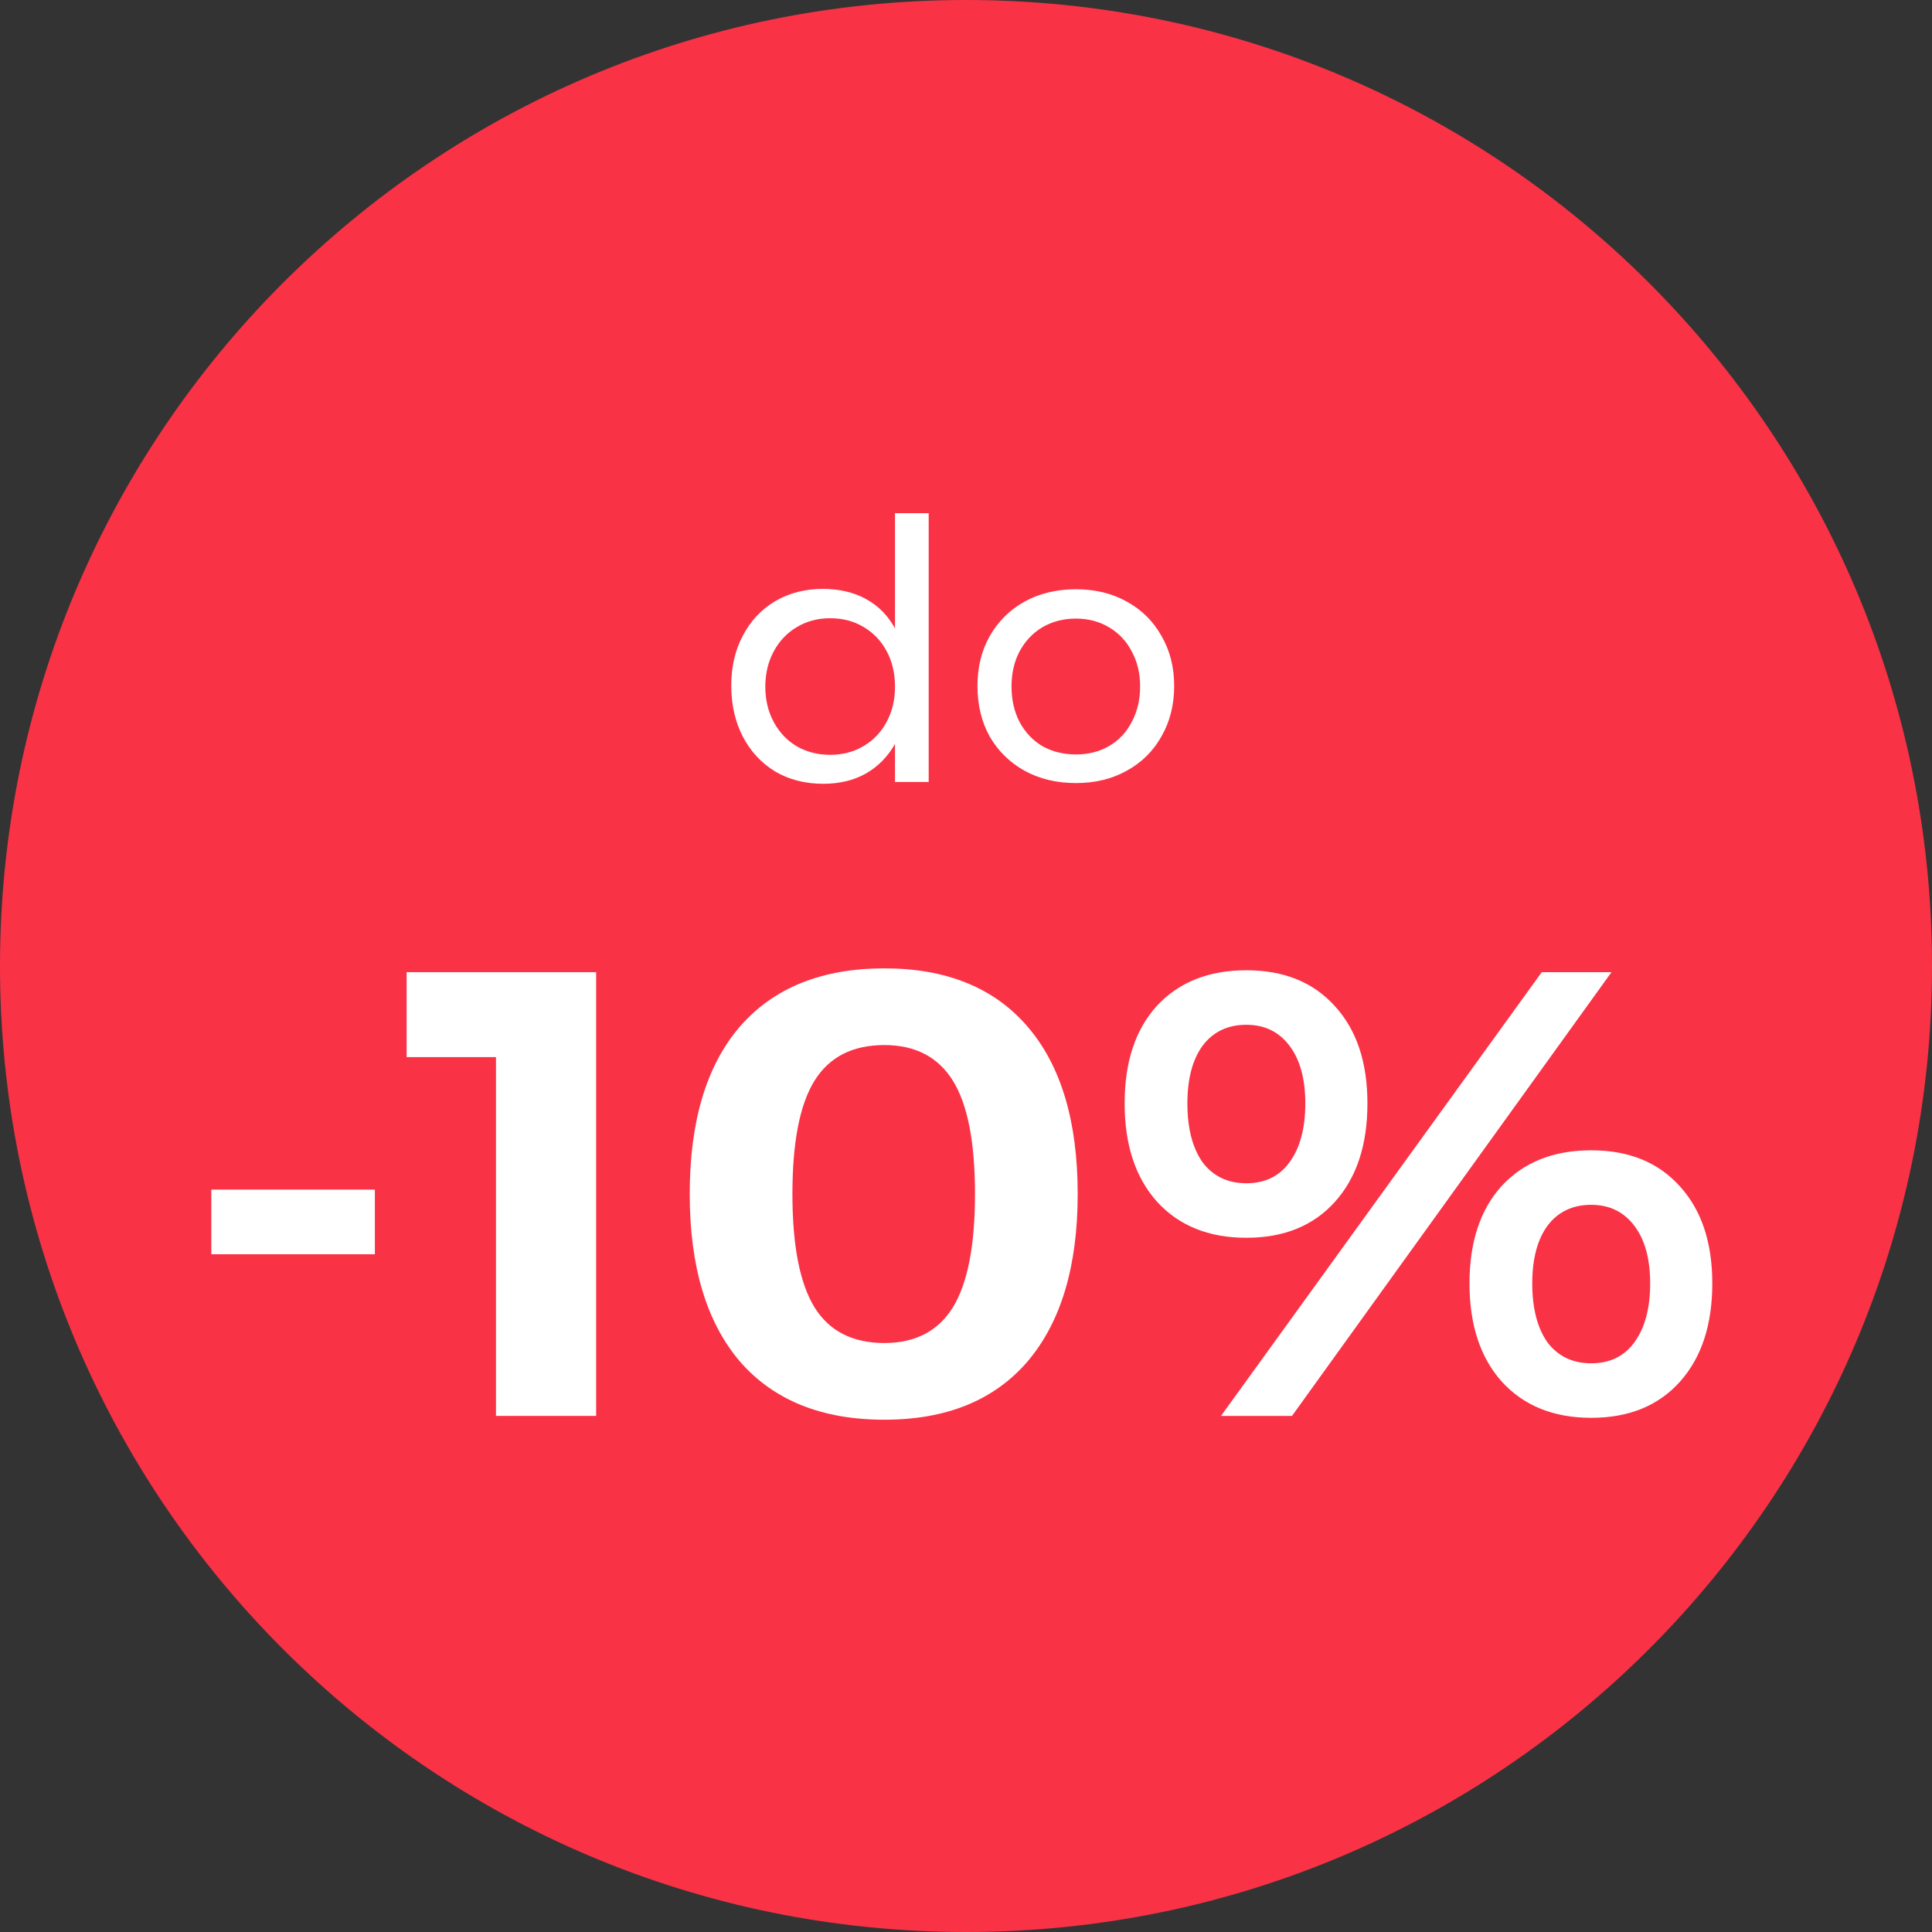
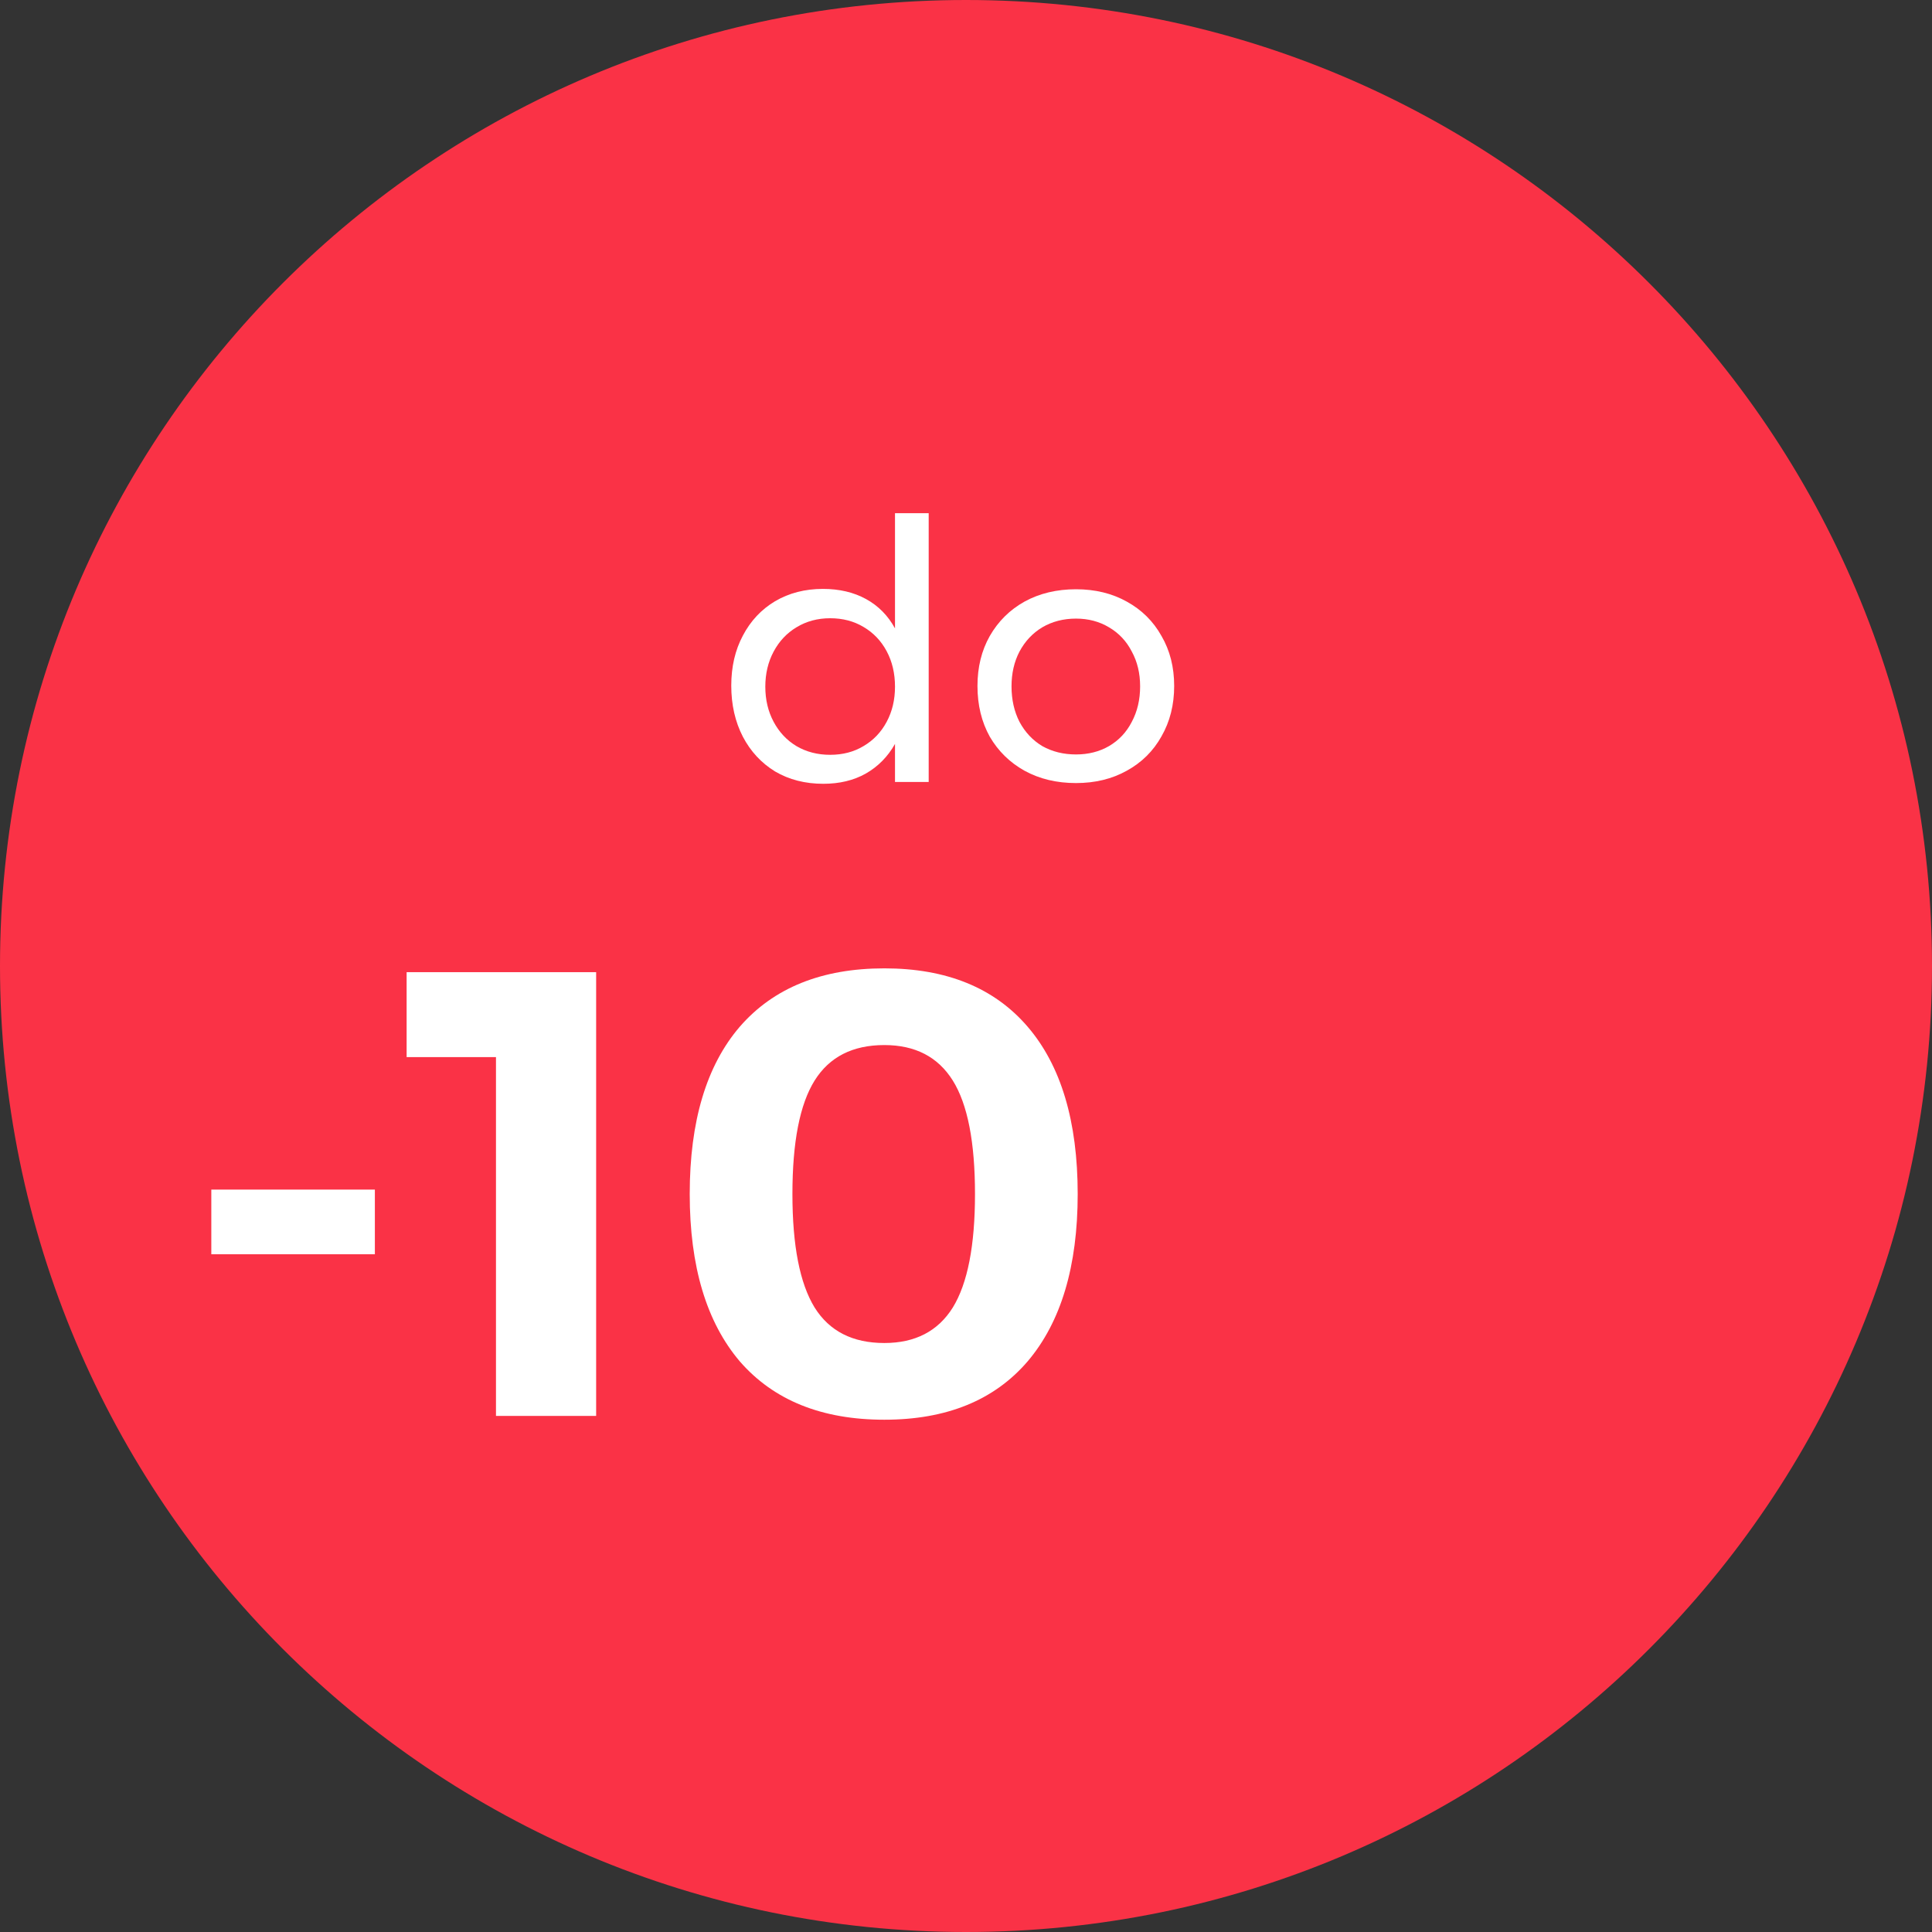
<svg xmlns="http://www.w3.org/2000/svg" width="64" height="64" viewBox="0 0 64 64" fill="none">
  <rect x="0" y="0" width="64" height="64" fill="#333333" stroke="none" />
  <g clip-path="url(#clip0_1200_37332)">
    <path d="M64 32C64 49.673 49.673 64 32 64C14.327 64 0 49.673 0 32C0 14.327 14.327 0 32 0C49.673 0 64 14.327 64 32Z" fill="#FA3246" />
-     <path d="M41.287 32.141C42.533 32.141 43.513 32.54 44.227 33.338C44.941 34.122 45.298 35.193 45.298 36.551C45.298 37.923 44.941 39.008 44.227 39.806C43.513 40.604 42.533 41.003 41.287 41.003C40.041 41.003 39.054 40.604 38.326 39.806C37.612 39.008 37.255 37.923 37.255 36.551C37.255 35.179 37.612 34.101 38.326 33.317C39.054 32.533 40.041 32.141 41.287 32.141ZM41.287 33.947C40.671 33.947 40.188 34.178 39.838 34.64C39.502 35.102 39.334 35.739 39.334 36.551C39.334 37.377 39.502 38.028 39.838 38.504C40.188 38.966 40.671 39.197 41.287 39.197C41.903 39.197 42.379 38.966 42.715 38.504C43.065 38.028 43.24 37.377 43.24 36.551C43.24 35.739 43.065 35.102 42.715 34.64C42.365 34.178 41.889 33.947 41.287 33.947ZM51.073 32.204H53.383L42.799 46.904H40.447L51.073 32.204ZM52.711 38.105C53.957 38.105 54.937 38.504 55.651 39.302C56.365 40.086 56.722 41.157 56.722 42.515C56.722 43.887 56.365 44.972 55.651 45.77C54.937 46.568 53.957 46.967 52.711 46.967C51.465 46.967 50.478 46.568 49.75 45.77C49.036 44.972 48.679 43.887 48.679 42.515C48.679 41.143 49.036 40.065 49.75 39.281C50.478 38.497 51.465 38.105 52.711 38.105ZM52.711 39.911C52.095 39.911 51.612 40.142 51.262 40.604C50.926 41.066 50.758 41.703 50.758 42.515C50.758 43.341 50.926 43.992 51.262 44.468C51.612 44.93 52.095 45.161 52.711 45.161C53.327 45.161 53.803 44.93 54.139 44.468C54.489 43.992 54.664 43.341 54.664 42.515C54.664 41.703 54.489 41.066 54.139 40.604C53.789 40.142 53.313 39.911 52.711 39.911Z" fill="white" />
    <path d="M29.295 32.078C31.353 32.078 32.935 32.722 34.041 34.01C35.147 35.298 35.7 37.146 35.7 39.554C35.7 41.948 35.147 43.796 34.041 45.098C32.935 46.386 31.353 47.03 29.295 47.03C27.223 47.03 25.627 46.386 24.507 45.098C23.401 43.796 22.848 41.948 22.848 39.554C22.848 37.146 23.401 35.298 24.507 34.01C25.627 32.722 27.223 32.078 29.295 32.078ZM29.295 34.619C28.245 34.619 27.475 35.011 26.985 35.795C26.495 36.579 26.25 37.832 26.25 39.554C26.25 41.262 26.495 42.515 26.985 43.313C27.475 44.097 28.245 44.489 29.295 44.489C30.317 44.489 31.073 44.097 31.563 43.313C32.053 42.515 32.298 41.262 32.298 39.554C32.298 37.832 32.053 36.579 31.563 35.795C31.073 35.011 30.317 34.619 29.295 34.619Z" fill="white" />
    <path d="M13.47 32.204H19.748V46.904H16.43V35.018H13.47V32.204Z" fill="white" />
    <path d="M7 39.407H12.418V41.549H7V39.407Z" fill="white" />
    <path d="M35.644 19.52C36.276 19.52 36.836 19.656 37.324 19.928C37.82 20.2 38.204 20.58 38.476 21.068C38.756 21.548 38.896 22.1 38.896 22.724C38.896 23.348 38.756 23.904 38.476 24.392C38.204 24.88 37.82 25.26 37.324 25.532C36.836 25.804 36.276 25.94 35.644 25.94C35.004 25.94 34.436 25.804 33.94 25.532C33.452 25.26 33.068 24.884 32.788 24.404C32.516 23.916 32.38 23.356 32.38 22.724C32.38 22.1 32.516 21.548 32.788 21.068C33.068 20.58 33.452 20.2 33.94 19.928C34.436 19.656 35.004 19.52 35.644 19.52ZM35.644 20.492C35.228 20.492 34.856 20.588 34.528 20.78C34.208 20.972 33.956 21.24 33.772 21.584C33.596 21.92 33.508 22.304 33.508 22.736C33.508 23.176 33.596 23.568 33.772 23.912C33.956 24.256 34.208 24.524 34.528 24.716C34.856 24.9 35.228 24.992 35.644 24.992C36.052 24.992 36.416 24.9 36.736 24.716C37.064 24.524 37.316 24.256 37.492 23.912C37.676 23.568 37.768 23.176 37.768 22.736C37.768 22.304 37.676 21.92 37.492 21.584C37.316 21.24 37.064 20.972 36.736 20.78C36.416 20.588 36.052 20.492 35.644 20.492Z" fill="white" />
    <path d="M30.764 17V25.904H29.648V24.644C29.408 25.068 29.084 25.396 28.676 25.628C28.276 25.852 27.808 25.964 27.272 25.964C26.672 25.964 26.14 25.828 25.676 25.556C25.22 25.276 24.864 24.892 24.608 24.404C24.352 23.908 24.224 23.344 24.224 22.712C24.224 22.088 24.352 21.536 24.608 21.056C24.864 20.568 25.22 20.188 25.676 19.916C26.14 19.644 26.668 19.508 27.26 19.508C27.804 19.508 28.28 19.62 28.688 19.844C29.096 20.068 29.416 20.392 29.648 20.816V17H30.764ZM27.5 25.004C27.916 25.004 28.284 24.908 28.604 24.716C28.932 24.524 29.188 24.256 29.372 23.912C29.556 23.568 29.648 23.18 29.648 22.748C29.648 22.308 29.556 21.916 29.372 21.572C29.188 21.228 28.932 20.96 28.604 20.768C28.284 20.576 27.916 20.48 27.5 20.48C27.084 20.48 26.712 20.58 26.384 20.78C26.064 20.972 25.812 21.24 25.628 21.584C25.444 21.928 25.352 22.316 25.352 22.748C25.352 23.18 25.444 23.568 25.628 23.912C25.812 24.256 26.064 24.524 26.384 24.716C26.712 24.908 27.084 25.004 27.5 25.004Z" fill="white" />
  </g>
  <defs>
    <clipPath id="clip0_1200_37332">
      <rect width="64" height="64" fill="white" />
    </clipPath>
  </defs>
</svg>